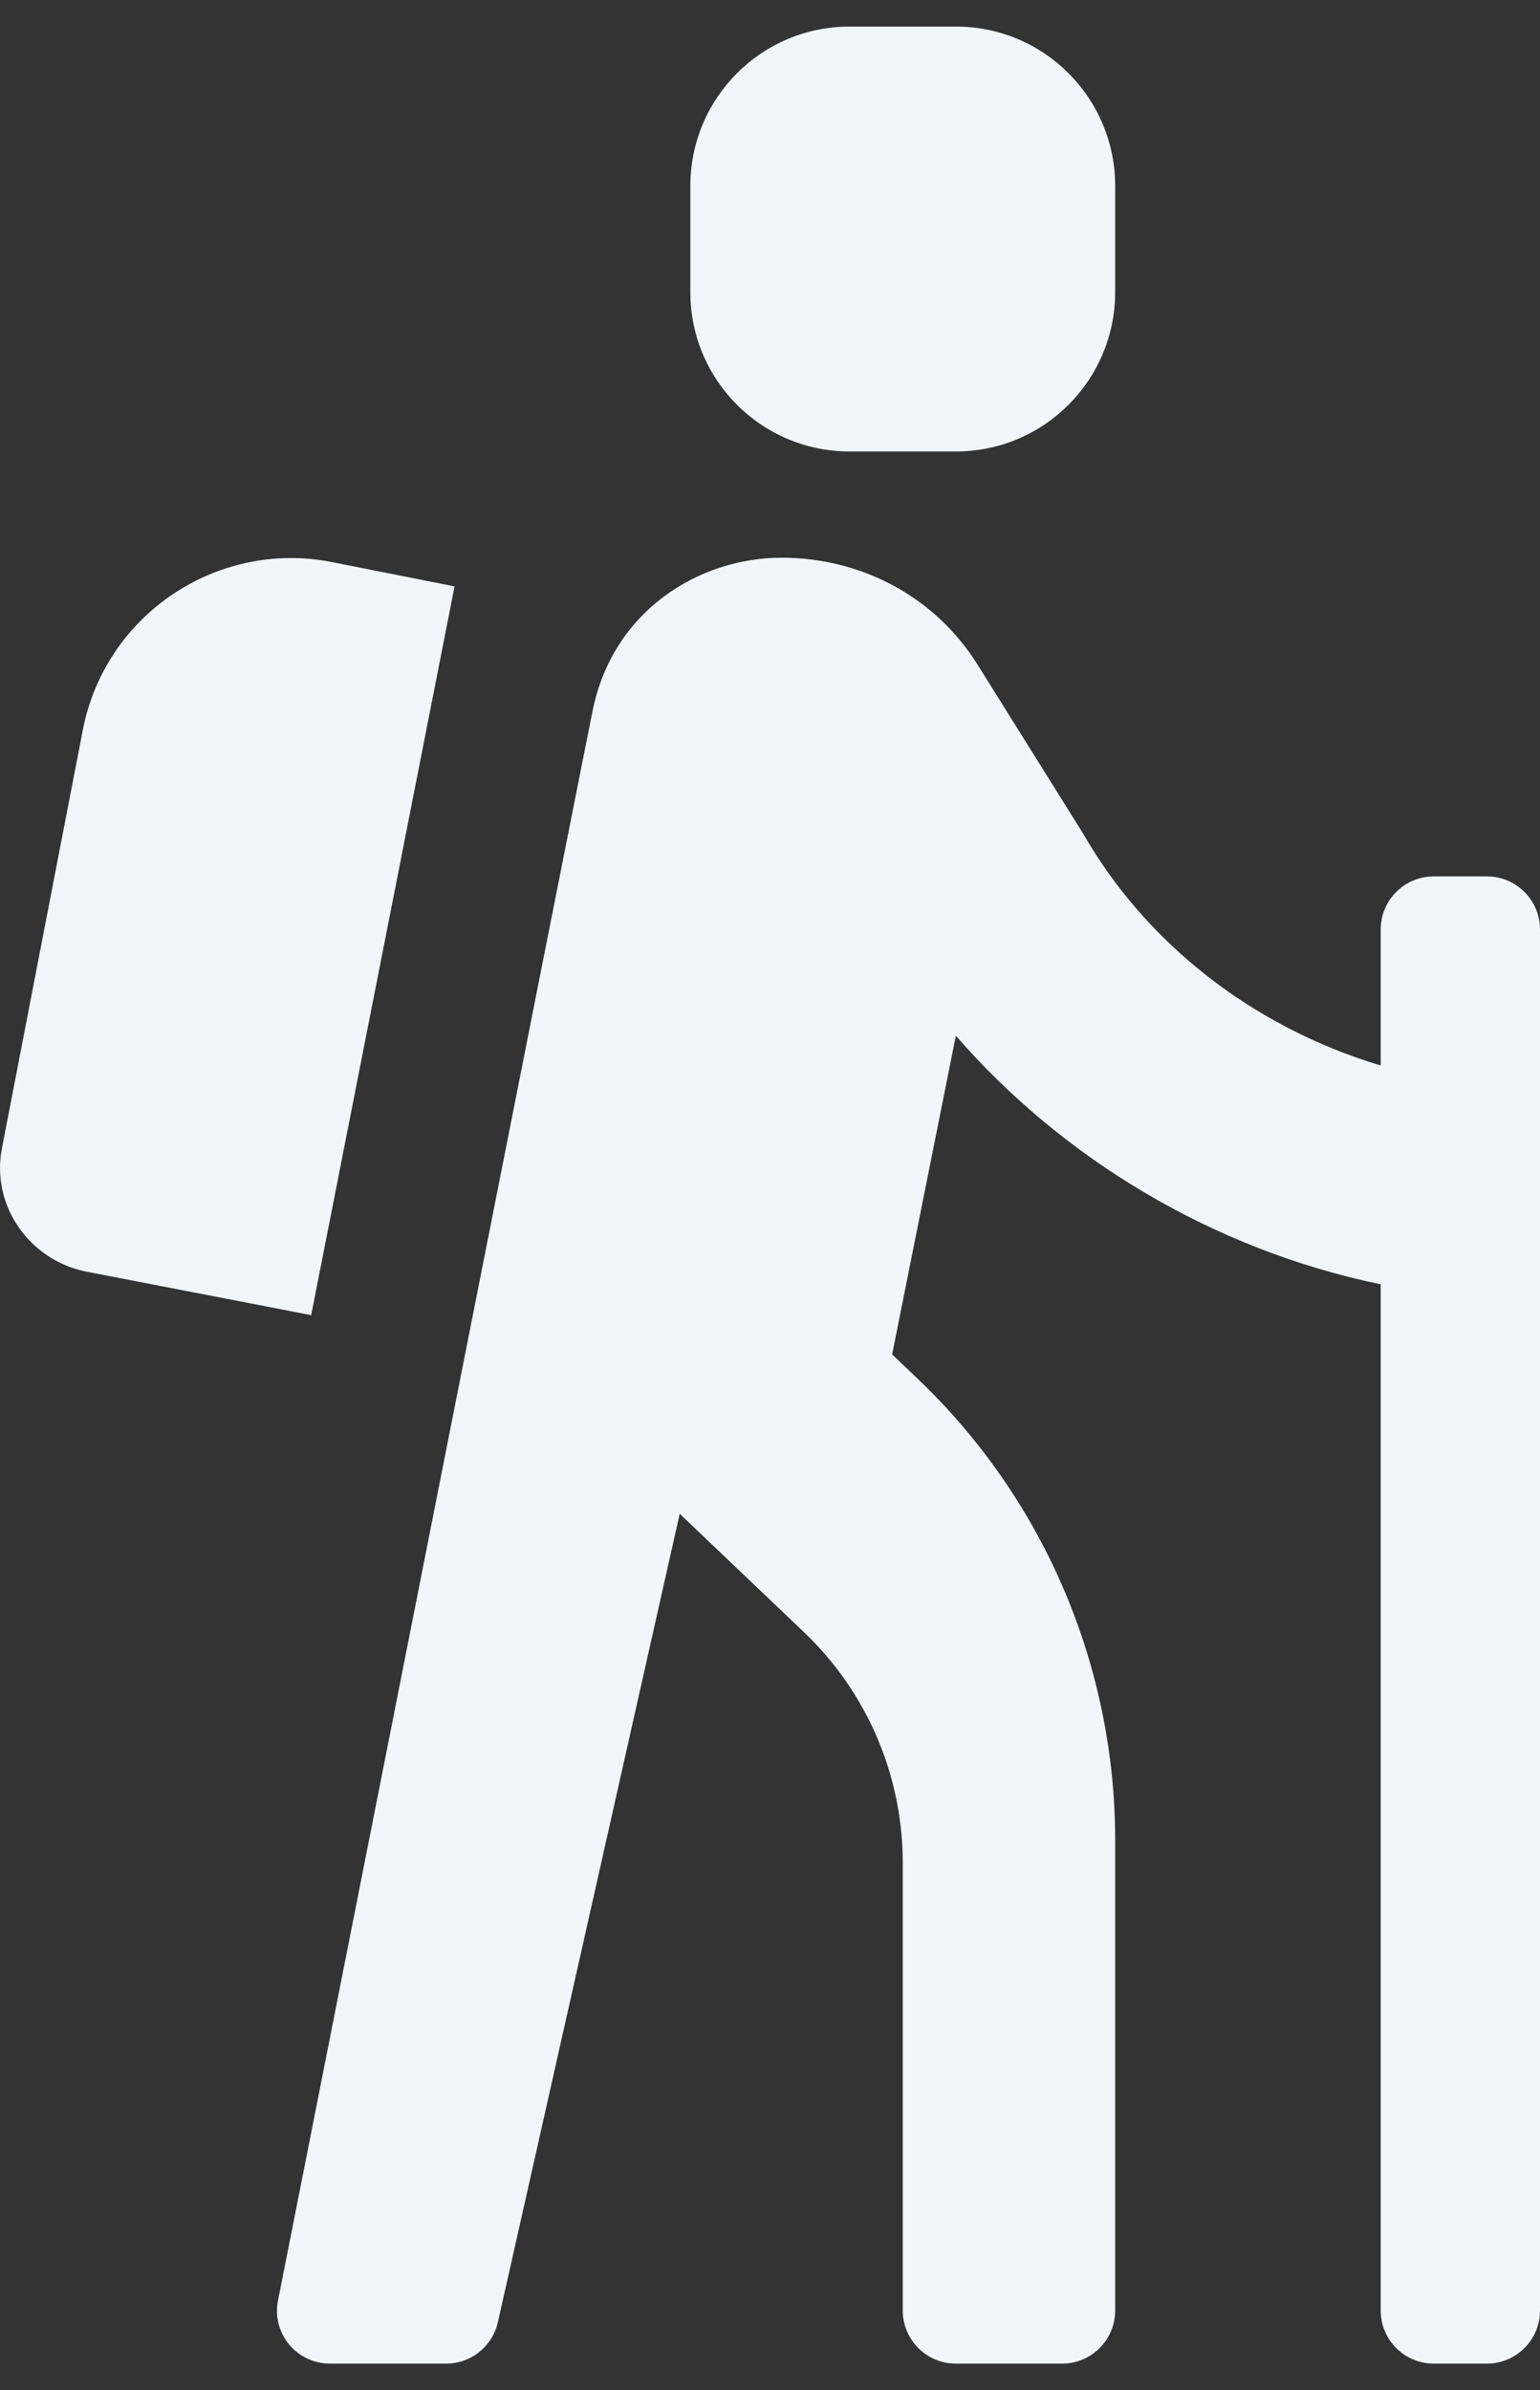
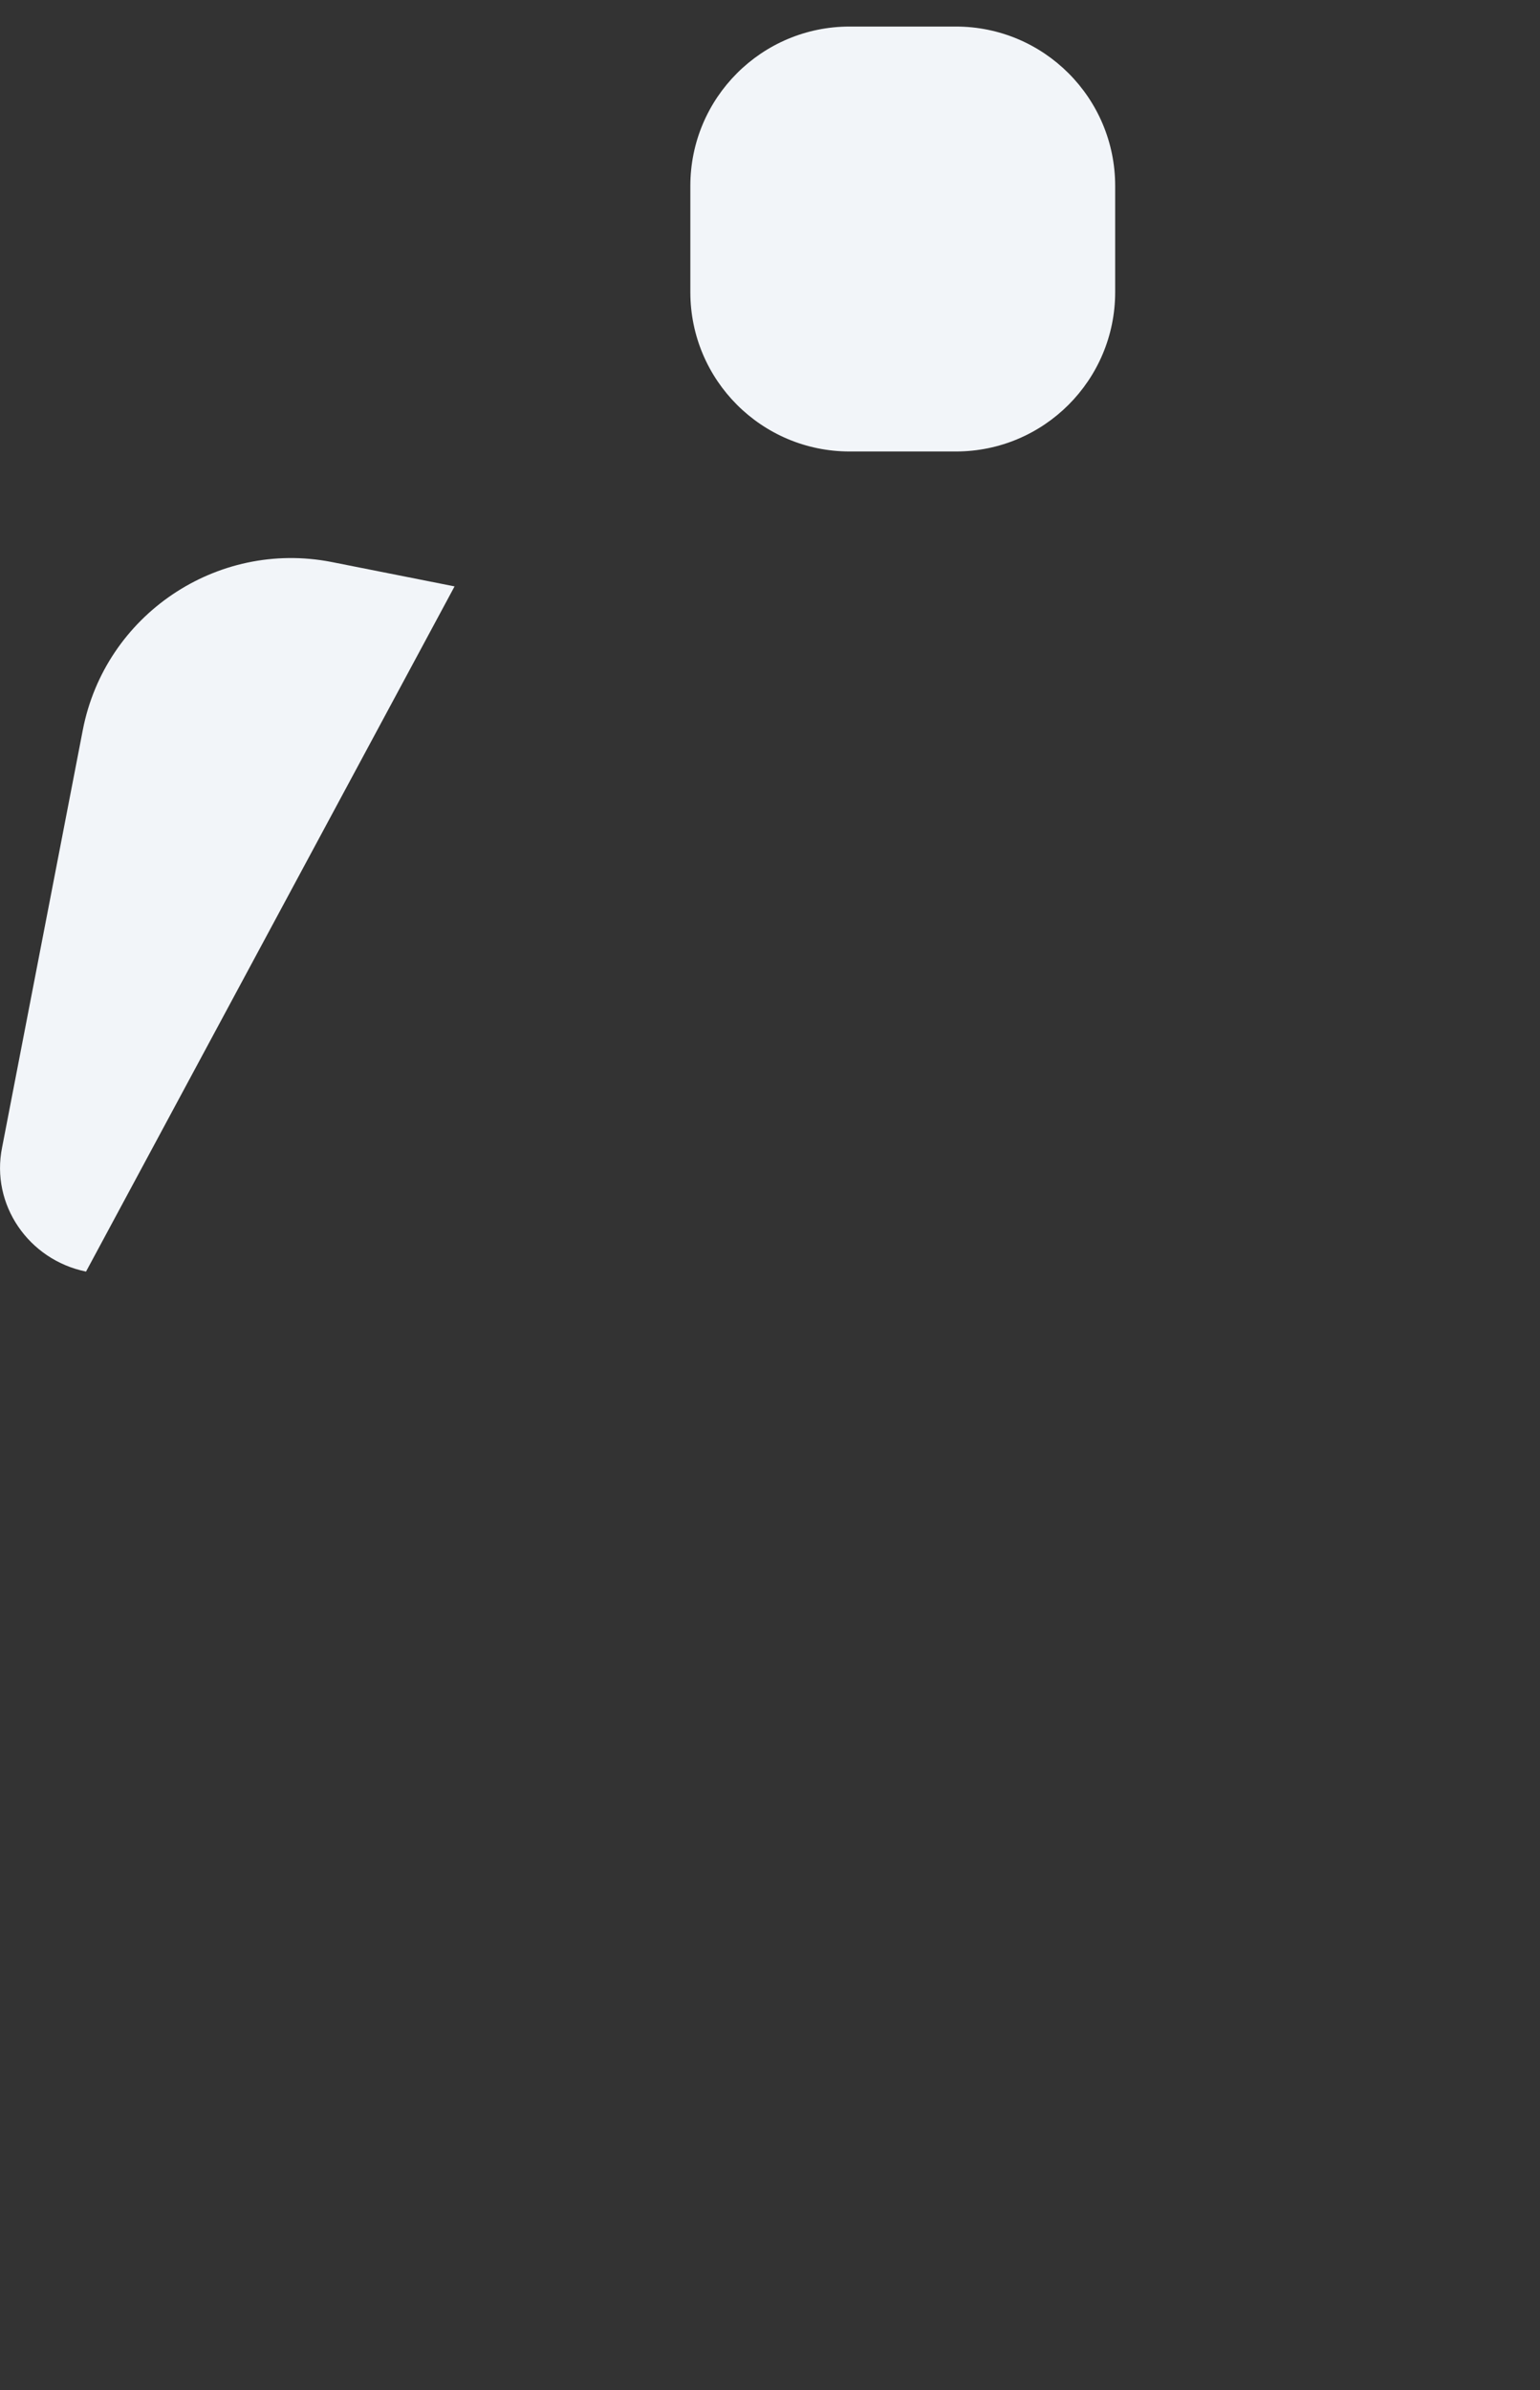
<svg xmlns="http://www.w3.org/2000/svg" width="29" height="45" viewBox="0 0 29 45" fill="none">
  <rect x="0" y="0" width="29" height="45" fill="#333333" stroke="none" />
  <path d="M16 0.5C14.343 0.5 13 1.843 13 3.5V5.5C13 7.157 14.343 8.5 16 8.5H18C19.657 8.5 21 7.157 21 5.5V3.5C21 1.843 19.657 0.5 18 0.5H16Z" fill="#F2F5F9" />
-   <path d="M20.4 15.7C21.56 17.72 23.54 19.32 26 20.06V17.5C26 16.948 26.448 16.5 27 16.5H28C28.552 16.5 29 16.948 29 17.5V43.5C29 44.052 28.552 44.5 28 44.5H27C26.448 44.5 26 44.052 26 43.5V24.18C22.82 23.52 20 21.8 18 19.5L16.8 25.5L17.276 25.953C19.654 28.218 21 31.359 21 34.643V43.5C21 44.052 20.552 44.5 20 44.5H18C17.448 44.5 17 44.052 17 43.5V35.071C17 33.429 16.327 31.859 15.138 30.727L12.8 28.5L9.376 43.719C9.273 44.176 8.868 44.5 8.4 44.5H6.217C5.587 44.5 5.112 43.931 5.235 43.313C6.321 37.817 10.826 15.032 11.16 13.38C11.54 11.5 13.16 10.5 14.72 10.5C16.18 10.5 17.58 11.2 18.4 12.5L20.4 15.7Z" fill="#F2F5F9" />
-   <path d="M1.62 23.94L5.86 24.76L8.56 11.04L6.24 10.58C4.08 10.16 1.98 11.58 1.56 13.74L0.04 21.6C-0.18 22.68 0.54 23.72 1.62 23.94Z" fill="#F2F5F9" />
+   <path d="M1.62 23.94L8.56 11.04L6.24 10.58C4.08 10.16 1.98 11.58 1.56 13.74L0.04 21.6C-0.18 22.68 0.54 23.72 1.62 23.94Z" fill="#F2F5F9" />
</svg>